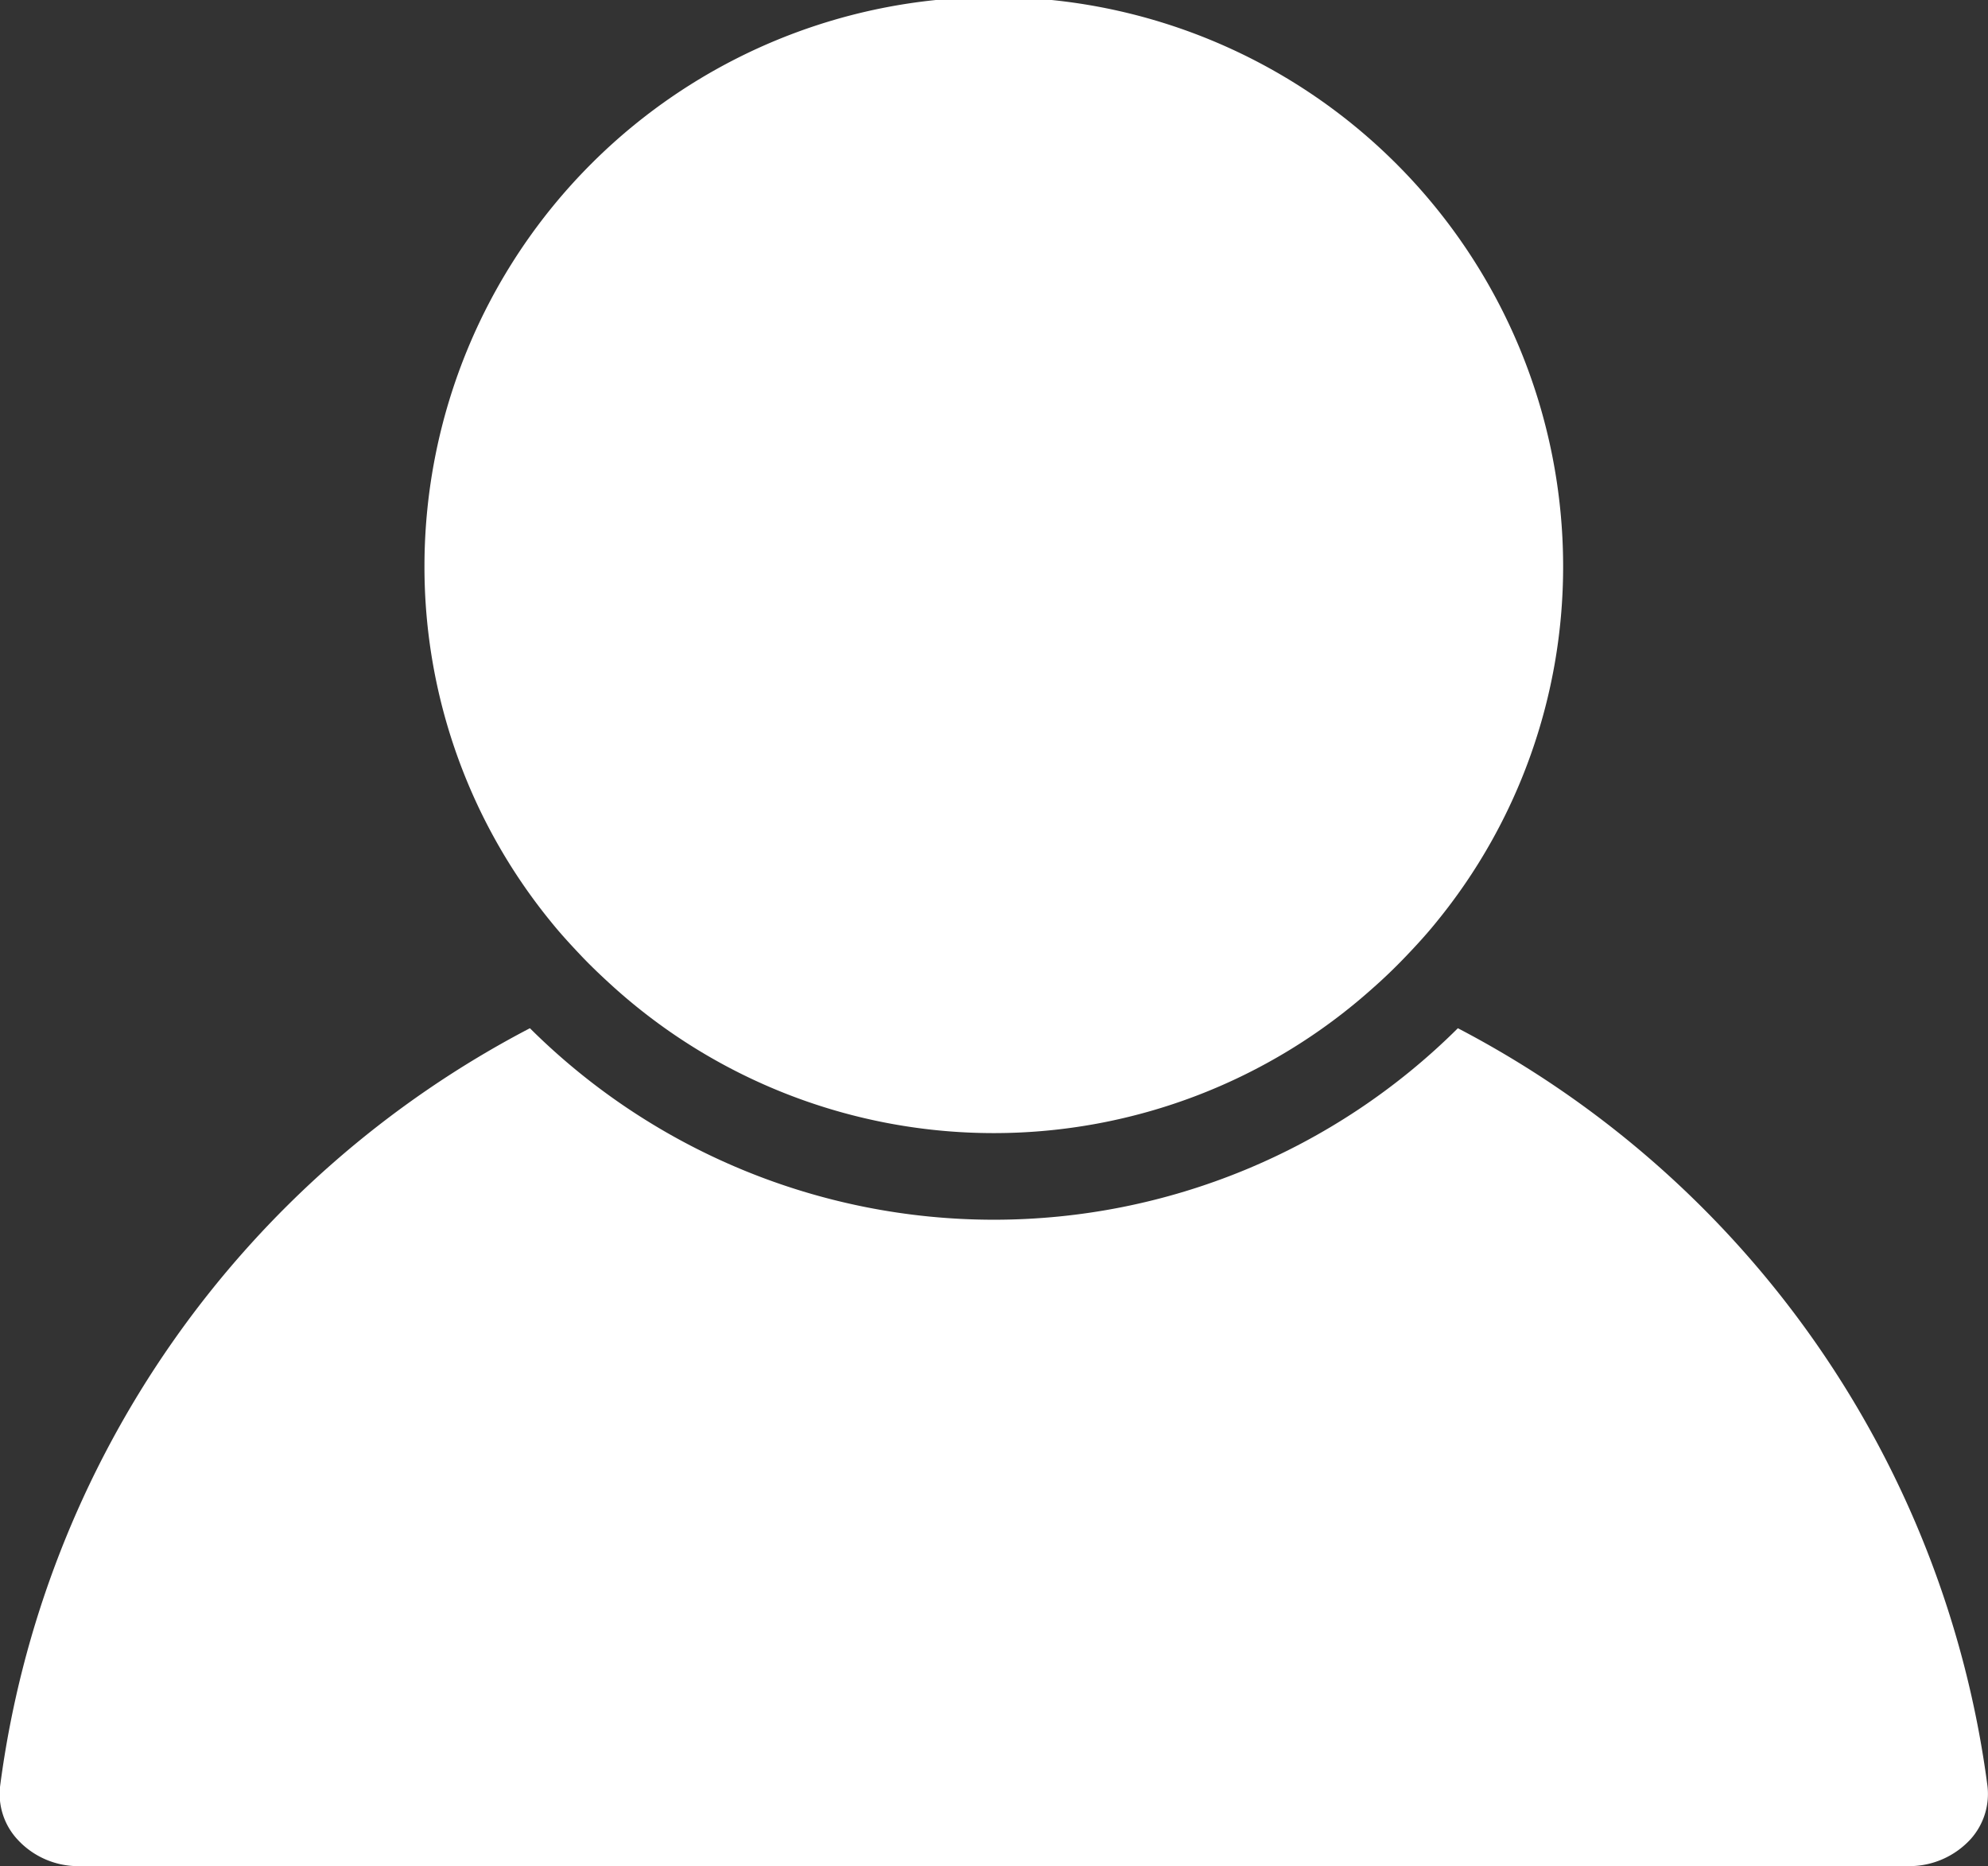
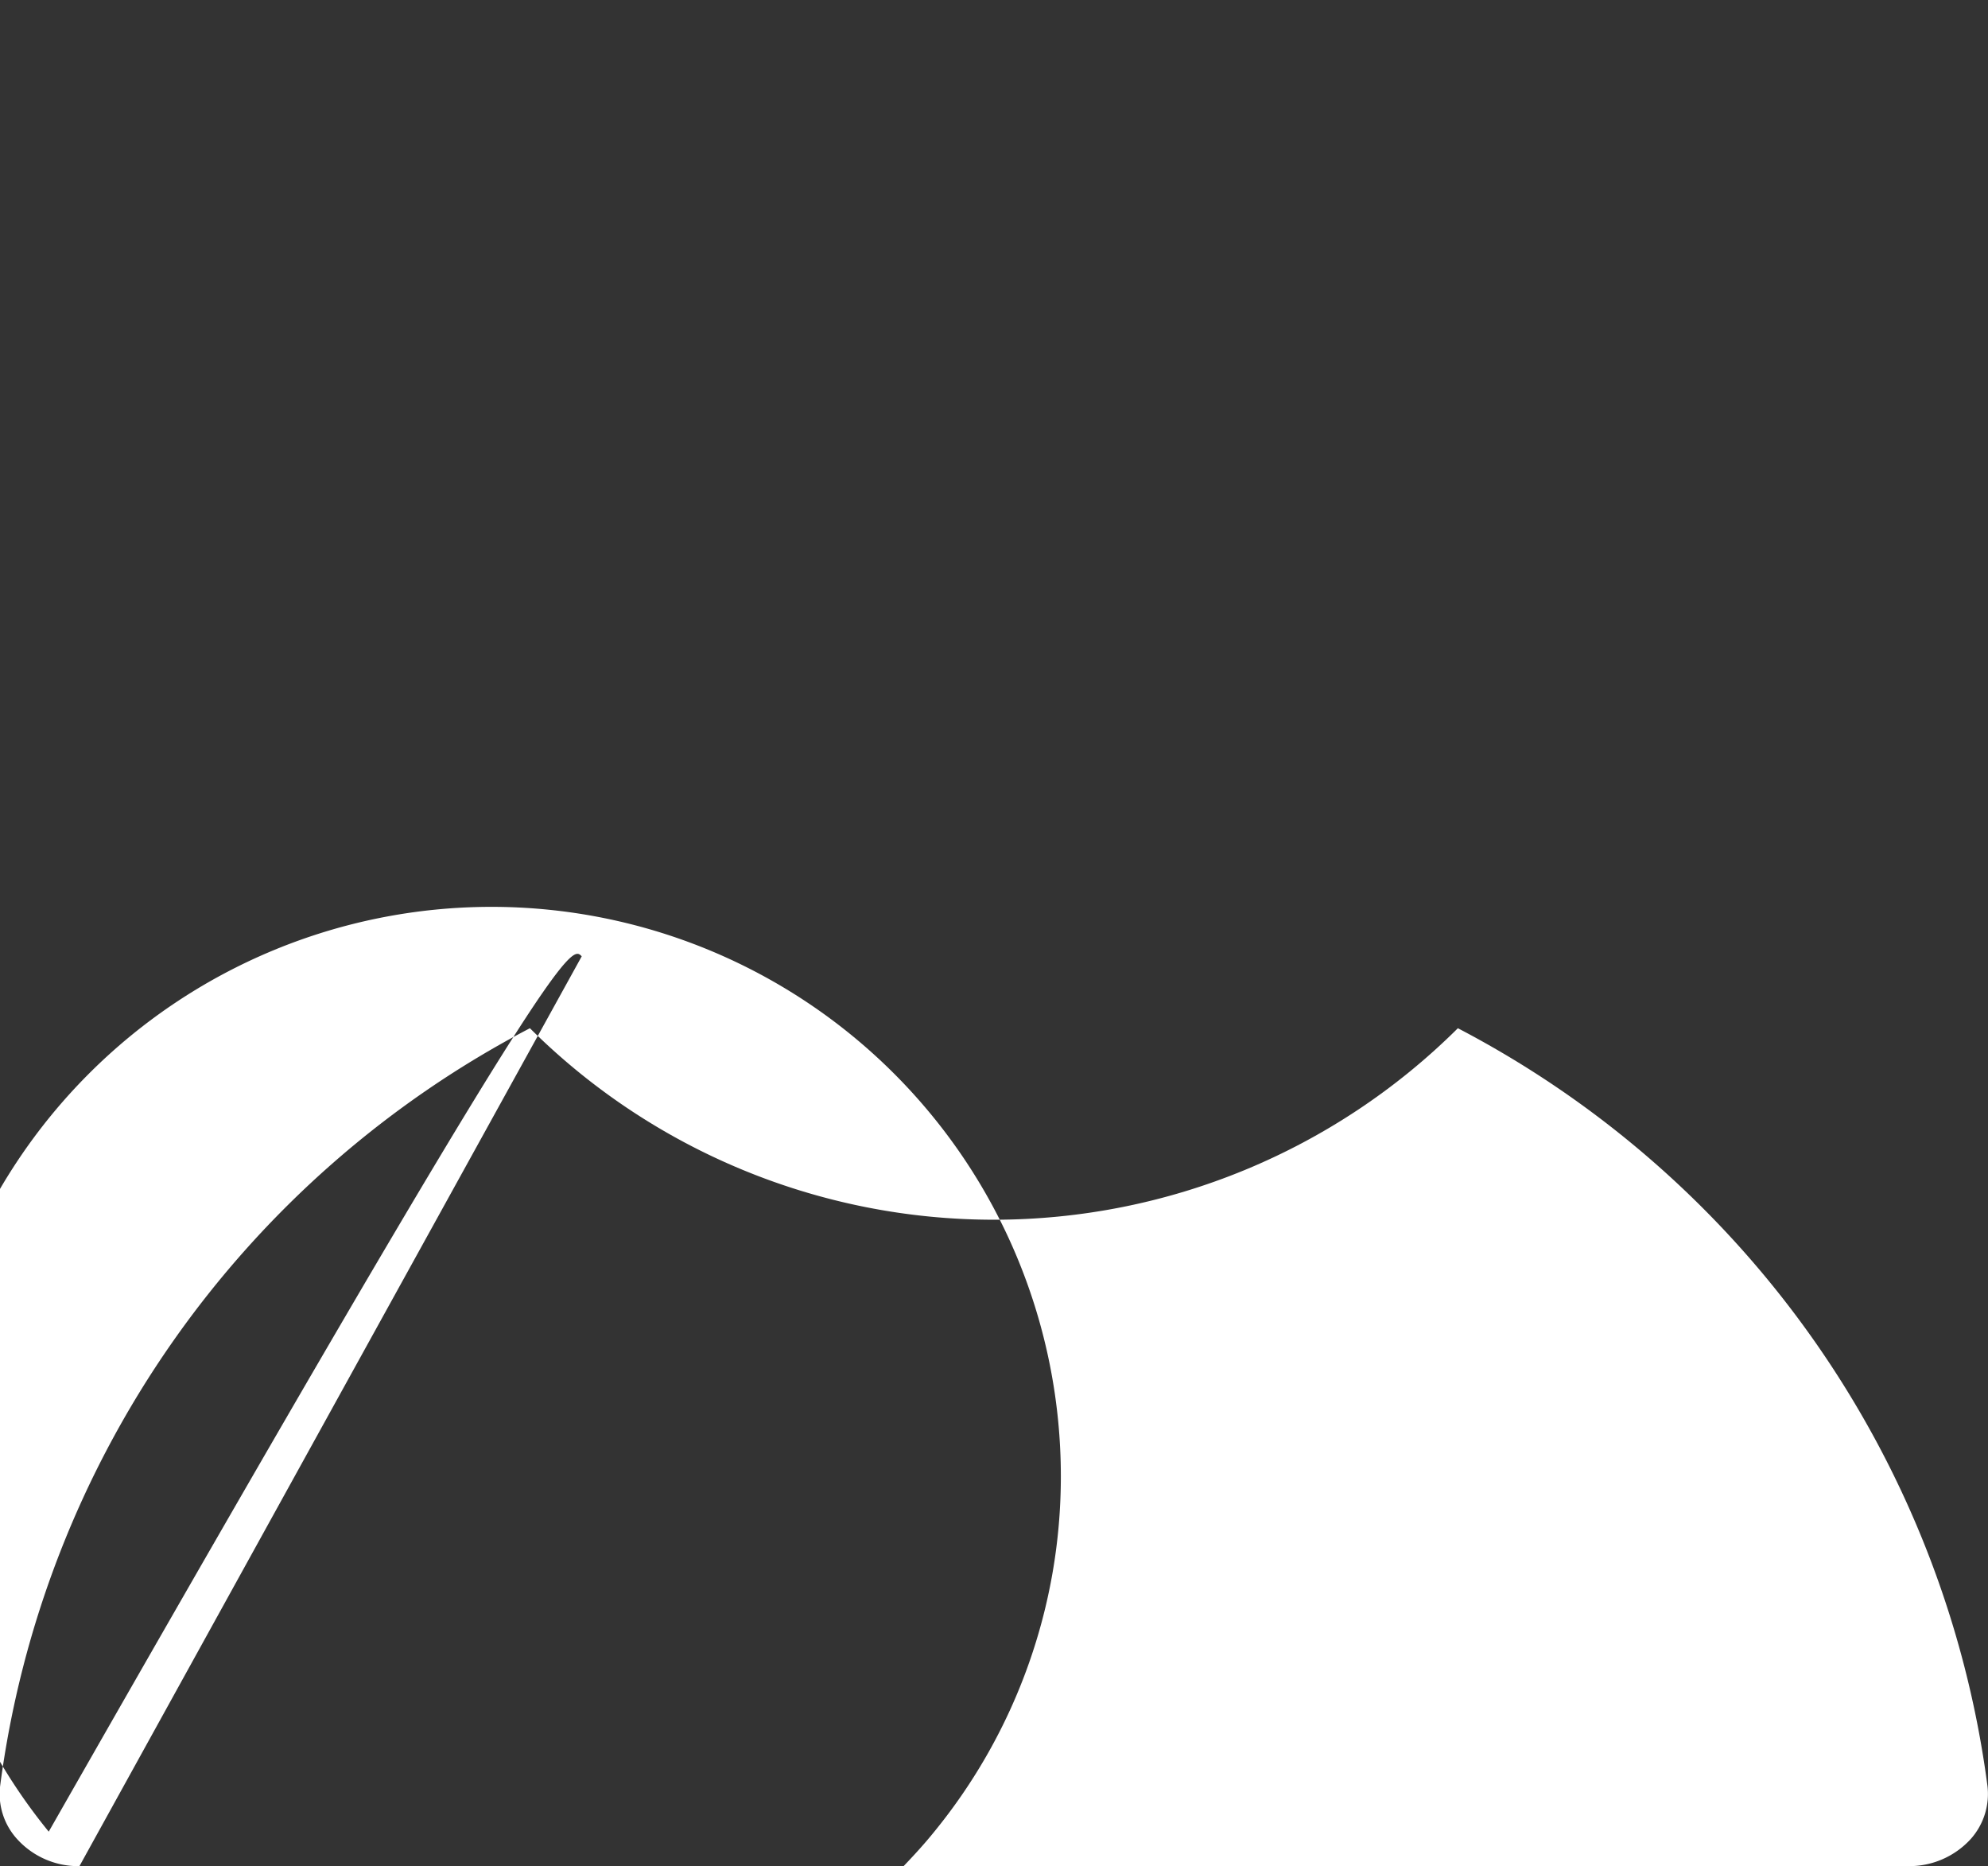
<svg xmlns="http://www.w3.org/2000/svg" width="97.09" height="91.125" viewBox="0 0 97.09 91.125">
  <rect x="0" y="0" width="97.09" height="91.125" fill="#333333" stroke="none" />
  <defs>
    <style>
      .cls-1 {
        fill: #fff;
        fill-rule: evenodd;
      }
    </style>
  </defs>
-   <path id="形狀_987" data-name="形狀 987" class="cls-1" d="M1153.85,115.022h89.31a4.065,4.065,0,0,0,3.06-1.328,3.3,3.3,0,0,0,.81-2.615,48.9,48.9,0,0,0-25.86-36.969,32.133,32.133,0,0,1-45.32,0,48.888,48.888,0,0,0-25.87,36.969,3.271,3.271,0,0,0,.82,2.615A4.027,4.027,0,0,0,1153.85,115.022ZM1178.38,70.6c0.52,0.546,1.07,1.061,1.63,1.566a27.741,27.741,0,0,0,36.99,0c0.57-.5,1.11-1.022,1.63-1.566s1.03-1.1,1.5-1.684a27.4,27.4,0,0,0,6.18-17.349,27.805,27.805,0,0,0-55.61,0,27.4,27.4,0,0,0,6.18,17.349C1177.35,69.5,1177.86,70.052,1178.38,70.6Z" transform="translate(-1149.97 -23.906)" />
+   <path id="形狀_987" data-name="形狀 987" class="cls-1" d="M1153.85,115.022h89.31a4.065,4.065,0,0,0,3.06-1.328,3.3,3.3,0,0,0,.81-2.615,48.9,48.9,0,0,0-25.86-36.969,32.133,32.133,0,0,1-45.32,0,48.888,48.888,0,0,0-25.87,36.969,3.271,3.271,0,0,0,.82,2.615A4.027,4.027,0,0,0,1153.85,115.022Zc0.52,0.546,1.07,1.061,1.63,1.566a27.741,27.741,0,0,0,36.99,0c0.57-.5,1.11-1.022,1.63-1.566s1.03-1.1,1.5-1.684a27.4,27.4,0,0,0,6.18-17.349,27.805,27.805,0,0,0-55.61,0,27.4,27.4,0,0,0,6.18,17.349C1177.35,69.5,1177.86,70.052,1178.38,70.6Z" transform="translate(-1149.97 -23.906)" />
</svg>